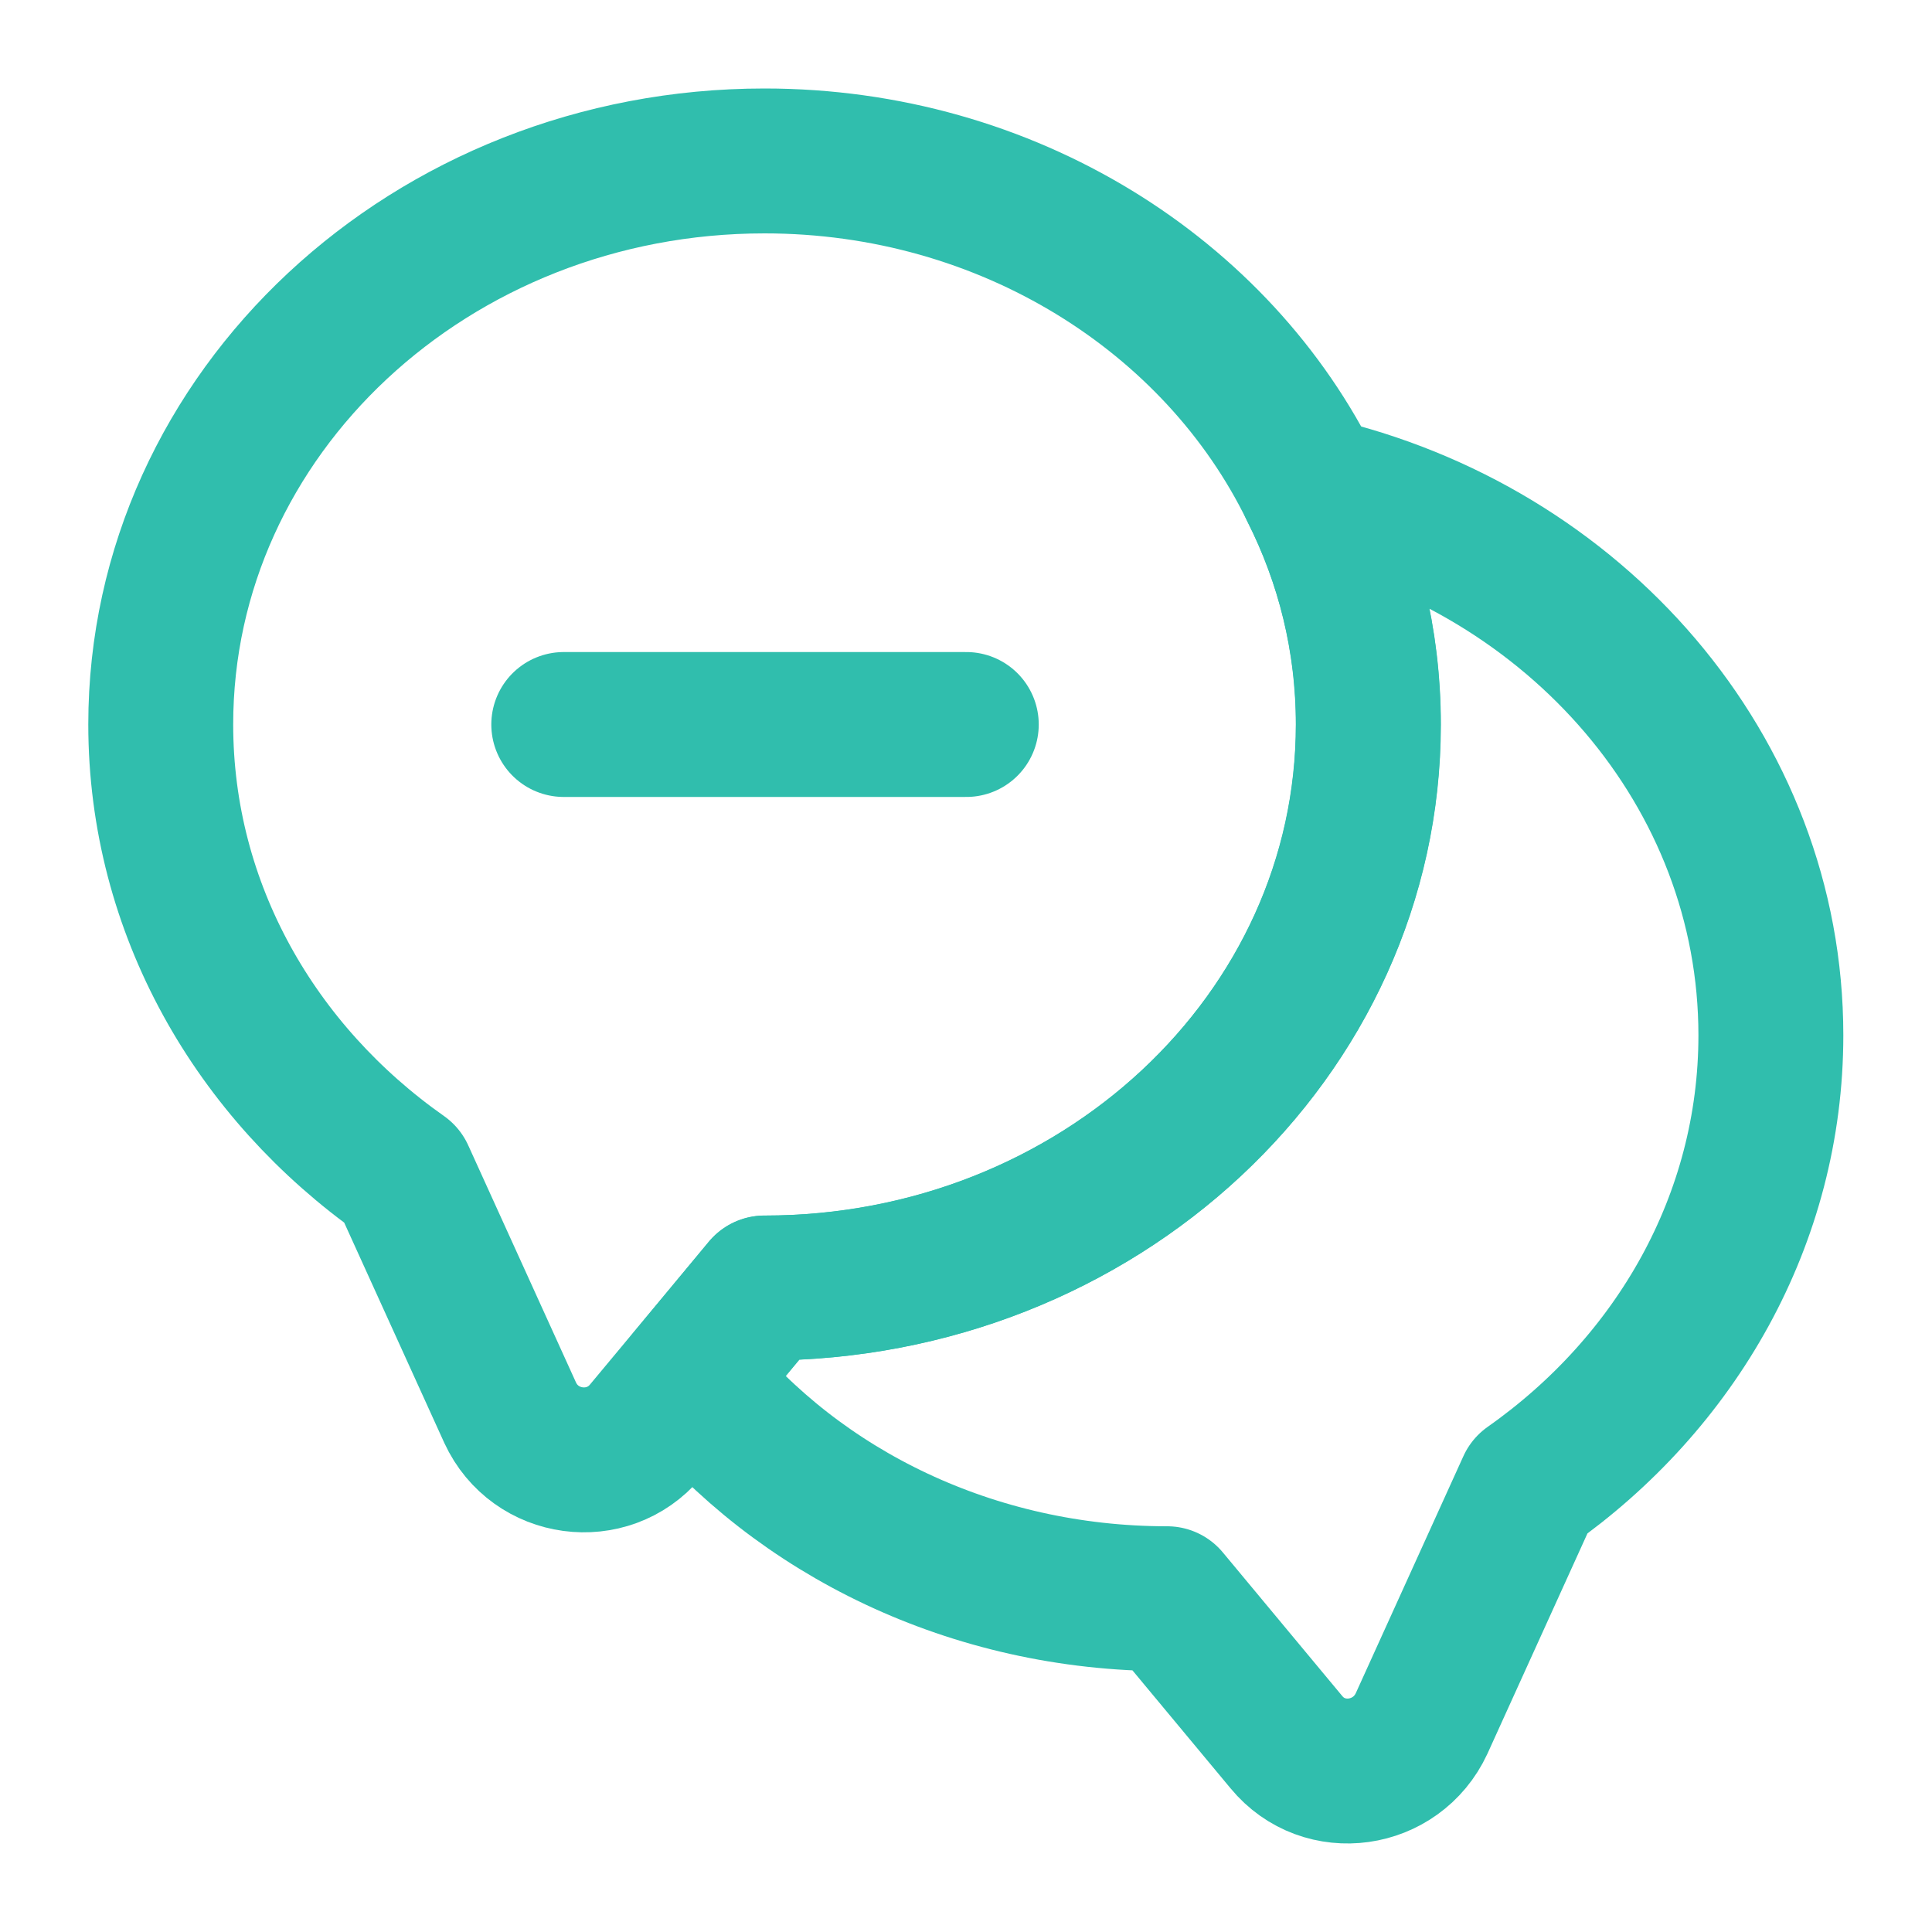
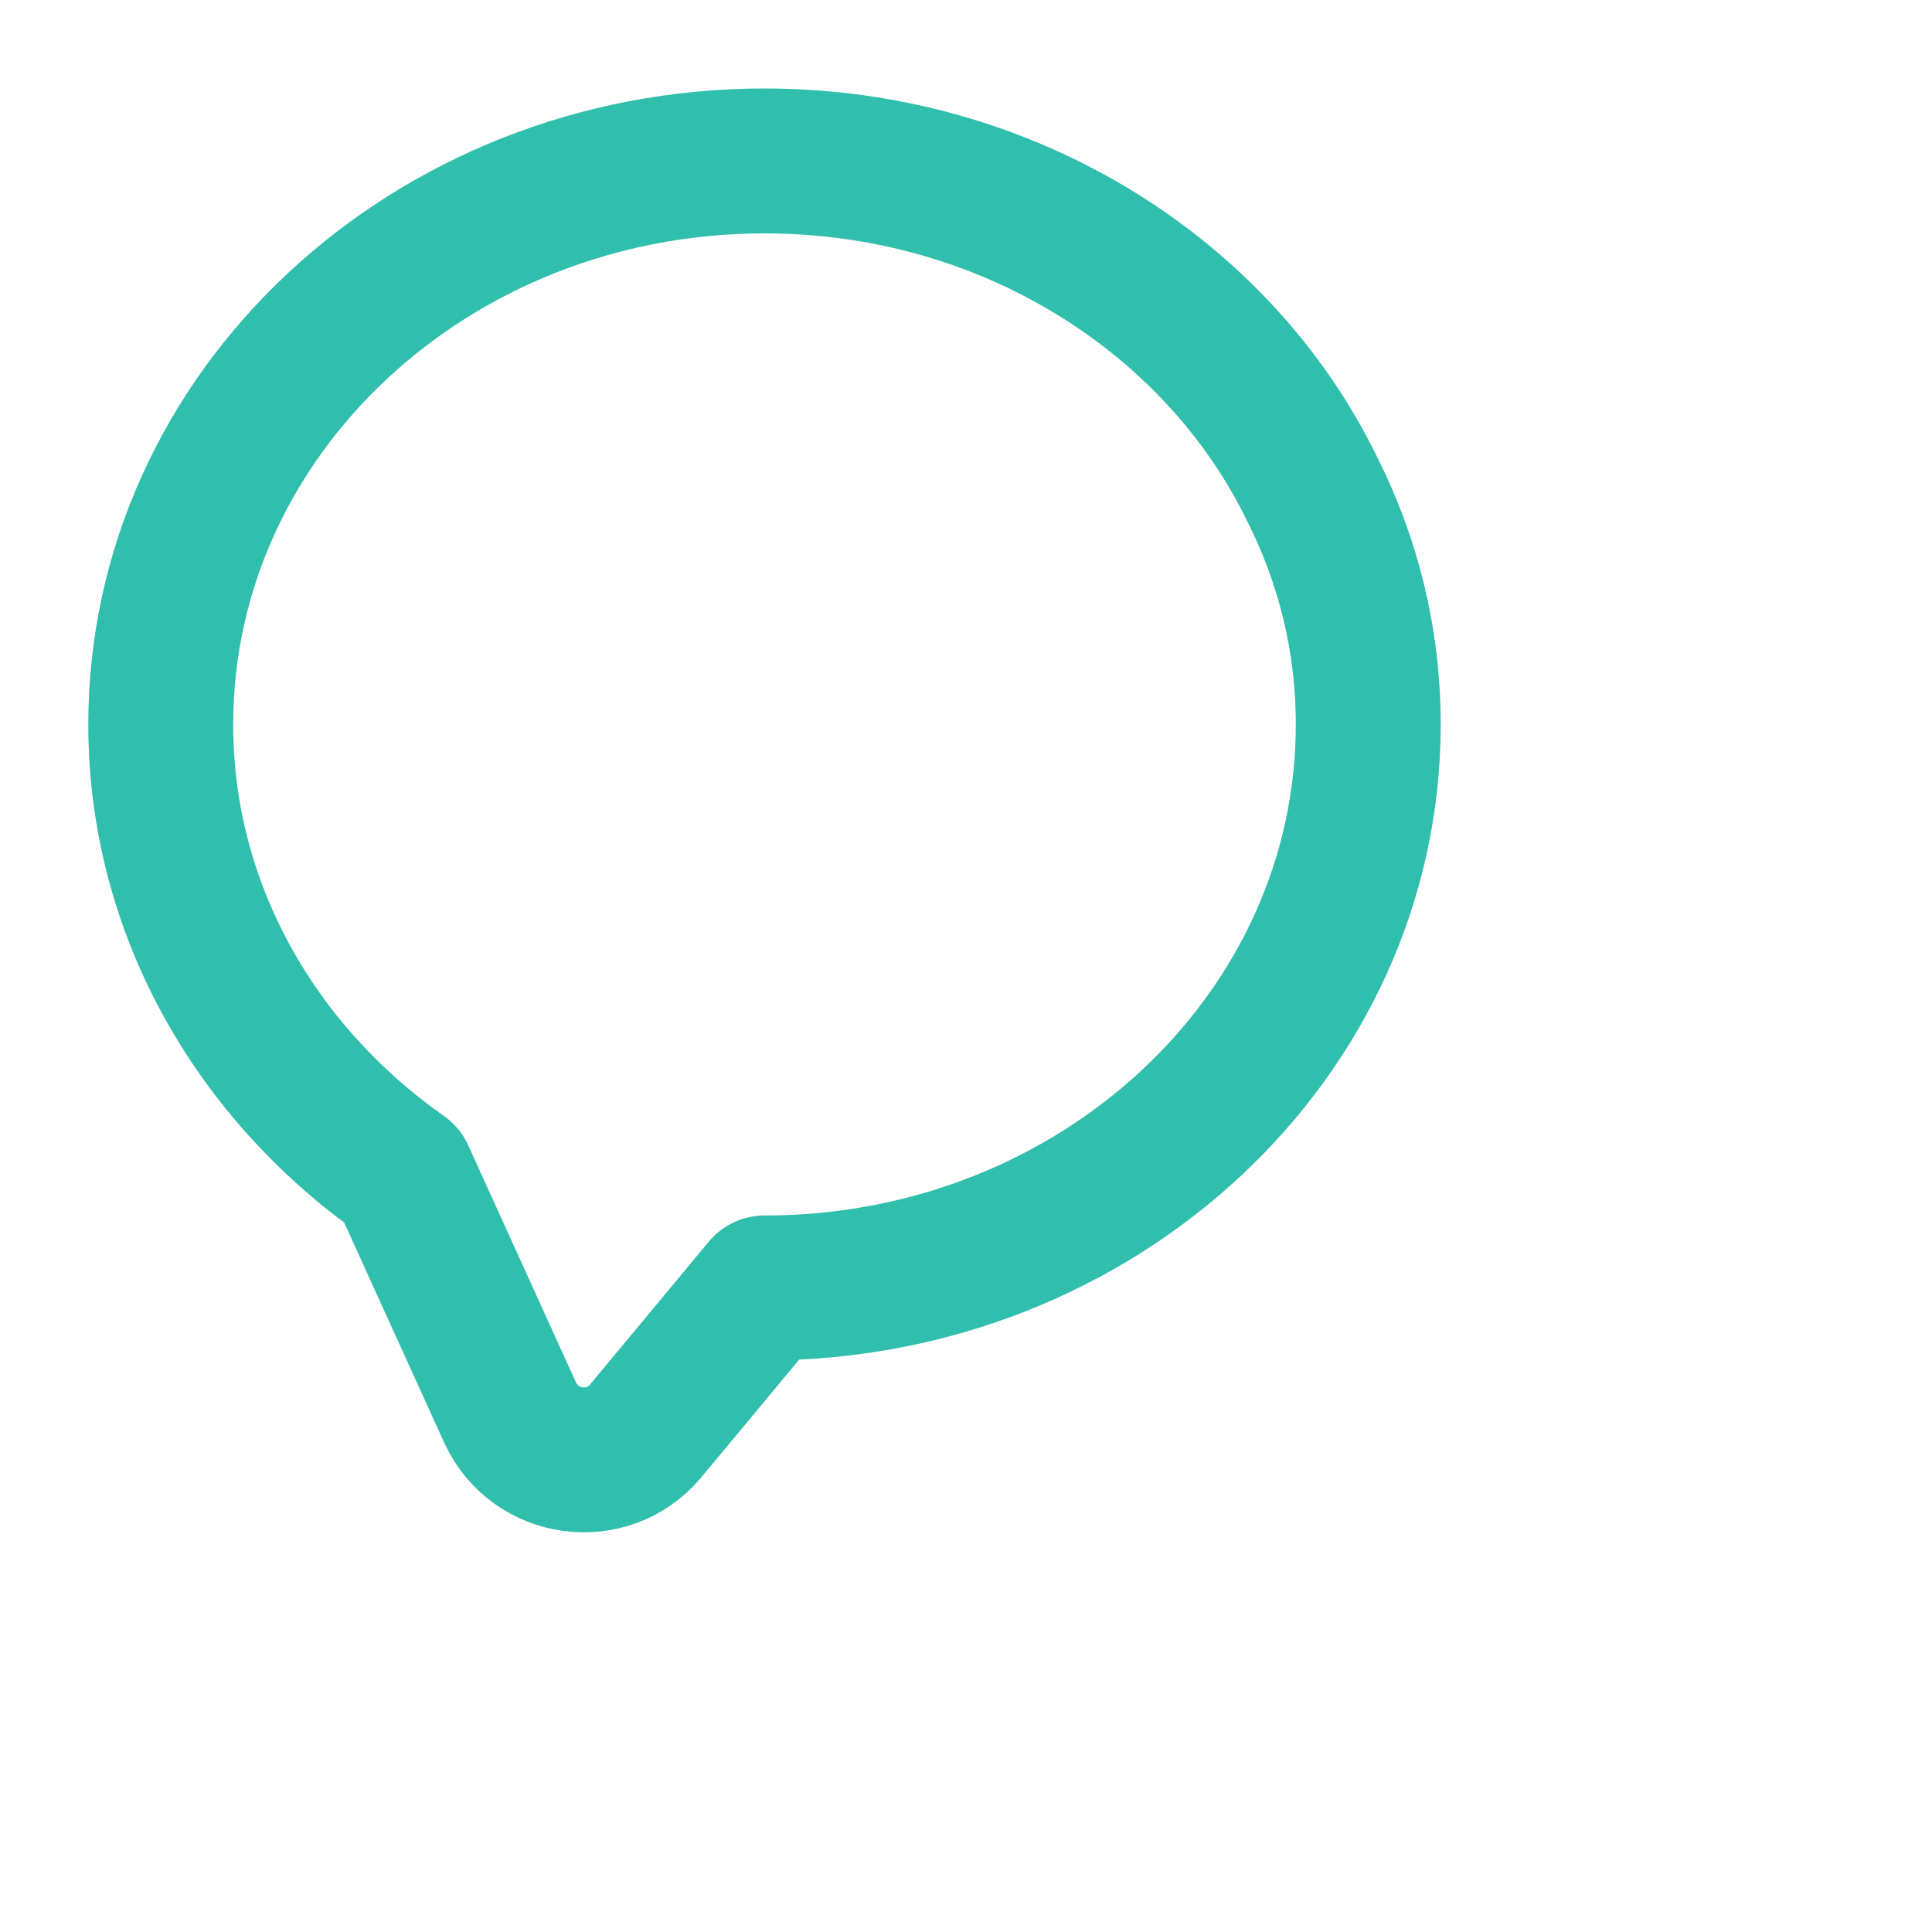
<svg xmlns="http://www.w3.org/2000/svg" width="20" height="20" viewBox="0 0 20 20" fill="none">
  <path d="M14.164 7.499C14.164 10.724 11.364 13.333 7.914 13.333L7.139 14.266L6.681 14.816C6.289 15.283 5.539 15.183 5.281 14.624L4.164 12.166C2.647 11.099 1.664 9.408 1.664 7.499C1.664 4.274 4.464 1.666 7.914 1.666C10.431 1.666 12.606 3.058 13.581 5.058C13.956 5.799 14.164 6.624 14.164 7.499Z" stroke="#30BEAD" stroke-width="1.5" stroke-linecap="round" stroke-linejoin="round" />
-   <path d="M18.332 10.717C18.332 12.625 17.349 14.317 15.832 15.384L14.716 17.842C14.457 18.4 13.707 18.509 13.316 18.034L12.082 16.55C10.066 16.55 8.266 15.659 7.141 14.267L7.916 13.334C11.366 13.334 14.166 10.725 14.166 7.5C14.166 6.625 13.957 5.8 13.582 5.059C16.307 5.684 18.332 7.984 18.332 10.717Z" stroke="#30BEAD" stroke-width="1.5" stroke-linecap="round" stroke-linejoin="round" />
-   <path d="M5.836 7.5H10.003" stroke="#30BEAD" stroke-width="1.5" stroke-linecap="round" stroke-linejoin="round" />
</svg>